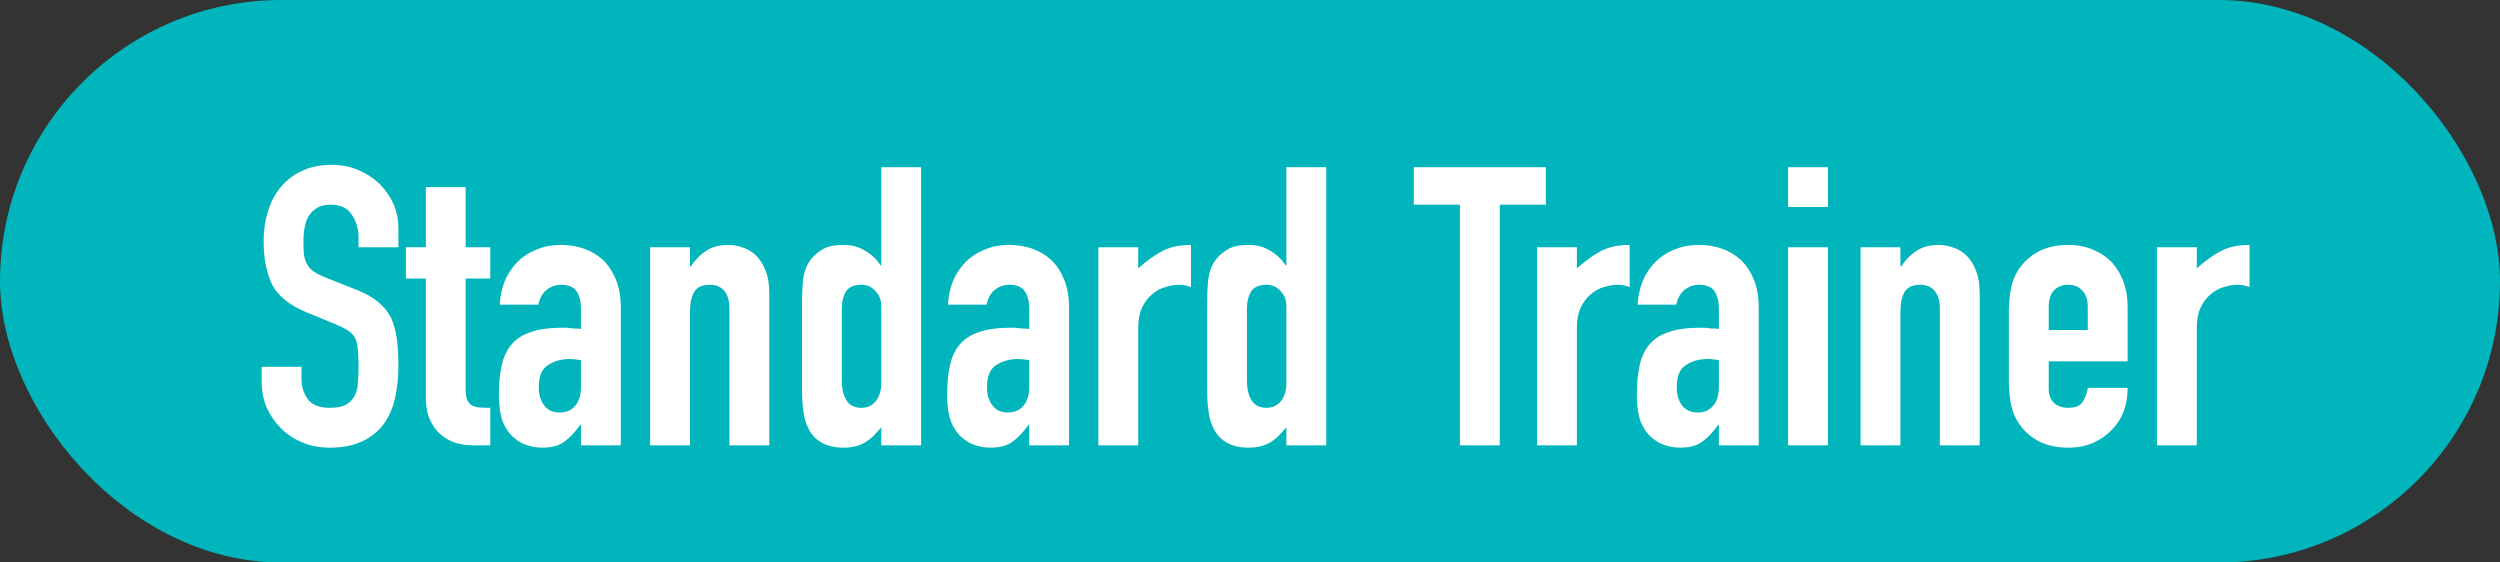
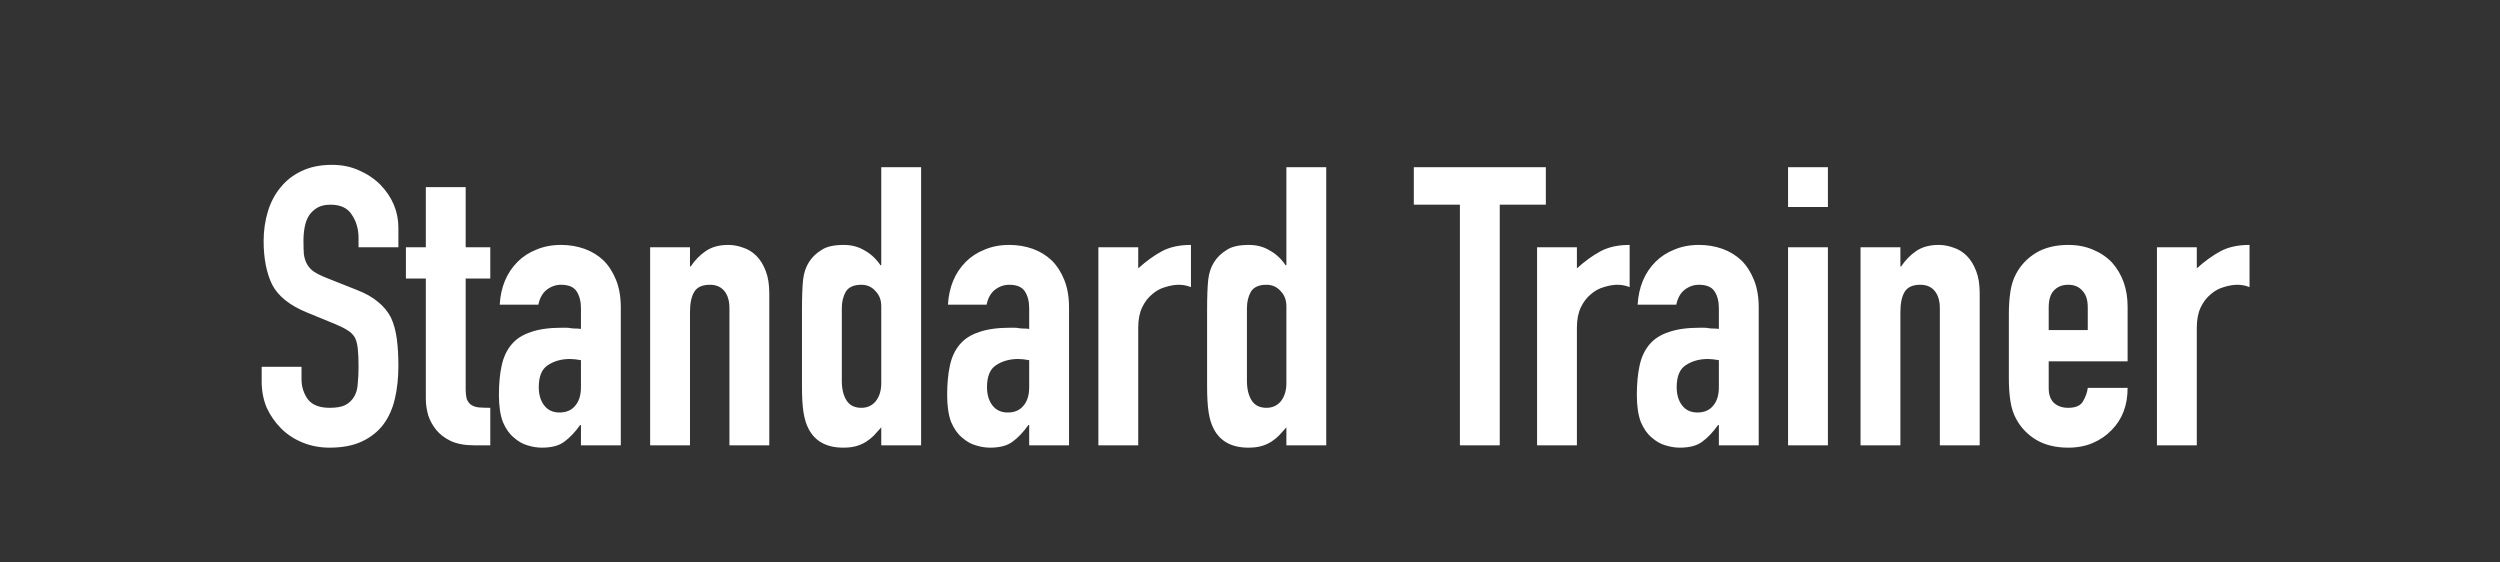
<svg xmlns="http://www.w3.org/2000/svg" fill="none" height="36" viewBox="0 0 160 36" width="160">
  <rect x="0" y="0" width="160" height="36" fill="#333333" stroke="none" />
-   <rect fill="#00b5bb" height="36" rx="18" width="160" />
  <path d="m25.497 15.825h-2.55v-.575c0-.583-.142-1.083-.425-1.5-.267-.433-.725-.65-1.375-.65-.35 0-.633.067-.85.2-.217.133-.392.3-.525.5-.133.217-.225.467-.275.75-.05.267-.075.55-.075.85 0 .35.008.642.025.875.033.233.1.442.2.625s.242.342.425.475c.2.133.467.267.8.4l1.95.775c.567.217 1.025.475 1.375.775.35.283.625.617.825 1 .183.4.308.858.375 1.375.067.5.1 1.075.1 1.725 0 .75-.075 1.45-.225 2.1-.15.633-.392 1.175-.725 1.625-.35.467-.808.833-1.375 1.1-.567.267-1.258.4-2.075.4-.617 0-1.192-.108-1.725-.325-.533-.217-.992-.517-1.375-.9-.383-.383-.692-.825-.925-1.325-.217-.517-.325-1.075-.325-1.675v-.95h2.55v.8c0 .467.133.892.4 1.275.283.367.75.55 1.4.55.433 0 .767-.058 1-.175.25-.133.442-.317.575-.55.133-.233.208-.508.225-.825.033-.333.05-.7.05-1.1 0-.467-.017-.85-.05-1.15-.033-.3-.1-.542-.2-.725-.117-.183-.275-.333-.475-.45-.183-.117-.433-.242-.75-.375l-1.825-.75c-1.1-.45-1.842-1.042-2.225-1.775-.367-.75-.55-1.683-.55-2.8 0-.667.092-1.3.275-1.9.183-.6.458-1.117.825-1.55.35-.433.792-.775 1.325-1.025.55-.267 1.2-.4 1.95-.4.633 0 1.208.117 1.725.35.533.233.992.542 1.375.925.767.8 1.15 1.717 1.15 2.75zm1.756 0v-3.85h2.55v3.85h1.575v2h-1.575v7.025c0 .3.025.533.075.7.067.167.167.292.3.375s.292.133.475.15c.2.017.442.025.725.025v2.4h-1.05c-.583 0-1.075-.092-1.475-.275-.383-.183-.692-.417-.925-.7s-.408-.6-.525-.95c-.1-.367-.15-.717-.15-1.05v-7.7h-1.275v-2zm9.928 12.675v-1.3h-.05c-.333.467-.675.825-1.025 1.075-.333.25-.808.375-1.425.375-.3 0-.608-.05-.925-.15-.3-.083-.592-.25-.875-.5-.283-.233-.517-.567-.7-1-.167-.45-.25-1.025-.25-1.725 0-.717.058-1.342.175-1.875.117-.55.333-1.008.65-1.375.3-.35.708-.608 1.225-.775.517-.183 1.175-.275 1.975-.275h.275c.1 0 .192.008.275.025.083.017.183.025.3.025.117 0 .242.008.375.025v-1.325c0-.433-.092-.792-.275-1.075-.183-.283-.517-.425-1-.425-.333 0-.642.108-.925.325-.267.217-.442.533-.525.95h-2.475c.067-1.133.45-2.05 1.15-2.75.333-.333.733-.592 1.2-.775.467-.2.992-.3 1.575-.3.533 0 1.033.083 1.5.25.467.167.875.417 1.225.75.333.333.6.75.8 1.25s.3 1.083.3 1.75v8.825zm0-5.45c-.283-.05-.517-.075-.7-.075-.55 0-1.025.133-1.425.4-.383.25-.575.717-.575 1.4 0 .483.117.875.35 1.175.233.3.558.45.975.45.433 0 .767-.142 1-.425.25-.283.375-.683.375-1.2zm4.428 5.45v-12.675h2.55v1.225h.05c.267-.4.583-.725.95-.975.383-.267.867-.4 1.45-.4.317 0 .633.058.95.175.317.1.6.275.85.525s.45.575.6.975c.15.383.225.858.225 1.425v9.725h-2.55v-8.775c0-.467-.108-.833-.325-1.1-.217-.267-.525-.4-.925-.4-.483 0-.817.15-1 .45-.183.3-.275.733-.275 1.3v8.525zm12.267-4.125c0 .517.1.933.3 1.25s.517.475.95.475c.383 0 .692-.142.925-.425.233-.3.35-.683.35-1.15v-4.925c0-.4-.125-.725-.375-.975-.233-.267-.533-.4-.9-.4-.483 0-.817.15-1 .45-.167.3-.25.65-.25 1.05zm2.525 4.125v-1.15c-.167.183-.325.358-.475.525-.15.15-.317.283-.5.4-.183.117-.392.208-.625.275-.233.067-.508.1-.825.1-1.067 0-1.808-.4-2.225-1.2-.15-.283-.258-.633-.325-1.05-.067-.417-.1-.975-.1-1.675v-4.825c0-.917.025-1.592.075-2.025.1-.833.492-1.458 1.175-1.875.317-.217.792-.325 1.425-.325.5 0 .942.117 1.325.35.4.217.742.533 1.025.95h.05v-6.275h2.55v17.8zm9.467 0v-1.3h-.05c-.333.467-.675.825-1.025 1.075-.333.25-.808.375-1.425.375-.3 0-.608-.05-.925-.15-.3-.083-.592-.25-.875-.5-.283-.233-.517-.567-.7-1-.167-.45-.25-1.025-.25-1.725 0-.717.058-1.342.175-1.875.117-.55.333-1.008.65-1.375.3-.35.708-.608 1.225-.775.517-.183 1.175-.275 1.975-.275h.275c.1 0 .192.008.275.025.083.017.183.025.3.025.117 0 .242.008.375.025v-1.325c0-.433-.092-.792-.275-1.075-.183-.283-.517-.425-1-.425-.333 0-.642.108-.925.325-.267.217-.442.533-.525.95h-2.475c.067-1.133.45-2.05 1.15-2.75.333-.333.733-.592 1.2-.775.467-.2.992-.3 1.575-.3.533 0 1.033.083 1.5.25.467.167.875.417 1.225.75.333.333.6.75.8 1.25s.3 1.083.3 1.75v8.825zm0-5.45c-.283-.05-.517-.075-.7-.075-.55 0-1.025.133-1.425.4-.383.25-.575.717-.575 1.4 0 .483.117.875.35 1.175.233.3.558.45.975.45.433 0 .767-.142 1-.425.25-.283.375-.683.375-1.2zm4.428 5.45v-12.675h2.55v1.35c.517-.467 1.025-.833 1.525-1.1s1.117-.4 1.85-.4v2.7c-.25-.1-.508-.15-.775-.15s-.558.05-.875.15c-.3.083-.575.233-.825.45-.267.217-.483.5-.65.85s-.25.783-.25 1.3v7.525zm9.508-4.125c0 .517.1.933.3 1.25s.517.475.95.475c.383 0 .692-.142.925-.425.233-.3.35-.683.35-1.15v-4.925c0-.4-.125-.725-.375-.975-.233-.267-.533-.4-.9-.4-.483 0-.817.15-1 .45-.167.3-.25.65-.25 1.05zm2.525 4.125v-1.15c-.167.183-.325.358-.475.525-.15.15-.317.283-.5.4s-.392.208-.625.275-.508.1-.825.1c-1.067 0-1.808-.4-2.225-1.2-.15-.283-.258-.633-.325-1.05s-.1-.975-.1-1.675v-4.825c0-.917.025-1.592.075-2.025.1-.833.492-1.458 1.175-1.875.317-.217.792-.325 1.425-.325.5 0 .942.117 1.325.35.4.217.742.533 1.025.95h.05v-6.275h2.55v17.8zm11.105 0v-15.4h-2.95v-2.4h8.45v2.4h-2.95v15.4zm4.938 0v-12.675h2.55v1.35c.516-.467 1.025-.833 1.525-1.1s1.116-.4 1.85-.4v2.7c-.25-.1-.509-.15-.775-.15-.267 0-.559.05-.875.15-.3.083-.575.233-.825.45-.267.217-.484.5-.65.85-.167.35-.25.783-.25 1.3v7.525zm11.636 0v-1.3h-.05c-.333.467-.675.825-1.025 1.075-.333.25-.808.375-1.425.375-.3 0-.608-.05-.925-.15-.3-.083-.591-.25-.875-.5-.283-.233-.516-.567-.7-1-.166-.45-.25-1.025-.25-1.725 0-.717.059-1.342.175-1.875.117-.55.334-1.008.65-1.375.3-.35.709-.608 1.225-.775.517-.183 1.175-.275 1.975-.275h.275c.1 0 .192.008.275.025.084.017.184.025.3.025.117 0 .242.008.375.025v-1.325c0-.433-.091-.792-.275-1.075-.183-.283-.516-.425-1-.425-.333 0-.641.108-.925.325-.266.217-.441.533-.525.95h-2.475c.067-1.133.45-2.05 1.15-2.75.334-.333.734-.592 1.2-.775.467-.2.992-.3 1.575-.3.534 0 1.034.083 1.5.25.467.167.875.417 1.225.75.334.333.6.75.8 1.25s.3 1.083.3 1.75v8.825zm0-5.45c-.283-.05-.516-.075-.7-.075-.55 0-1.025.133-1.425.4-.383.25-.575.717-.575 1.4 0 .483.117.875.35 1.175.234.3.559.45.975.45.434 0 .767-.142 1-.425.25-.283.375-.683.375-1.2zm4.428 5.45v-12.675h2.55v12.675zm0-15.25v-2.55h2.55v2.55zm4.639 15.25v-12.675h2.55v1.225h.05c.267-.4.583-.725.95-.975.383-.267.867-.4 1.45-.4.317 0 .633.058.95.175.317.1.6.275.85.525s.45.575.6.975c.15.383.225.858.225 1.425v9.725h-2.55v-8.775c0-.467-.108-.833-.325-1.1s-.525-.4-.925-.4c-.483 0-.817.15-1 .45s-.275.733-.275 1.3v8.525zm17.092-5.375h-5.05v1.725c0 .4.108.708.325.925.233.217.541.325.925.325.483 0 .8-.142.95-.425.166-.283.266-.567.3-.85h2.55c0 1.117-.342 2.017-1.025 2.7-.334.35-.734.625-1.2.825-.467.2-.992.3-1.575.3-.8 0-1.484-.167-2.05-.5-.55-.333-.975-.775-1.275-1.325-.184-.333-.309-.717-.375-1.15-.067-.433-.1-.908-.1-1.425v-4.175c0-.517.033-.992.1-1.425.066-.433.191-.817.375-1.15.3-.55.725-.992 1.275-1.325.566-.333 1.25-.5 2.05-.5.583 0 1.108.1 1.575.3.483.2.891.475 1.225.825.666.75 1 1.692 1 2.825zm-5.05-2h2.5v-1.45c0-.483-.117-.842-.35-1.075-.217-.25-.517-.375-.9-.375-.384 0-.692.125-.925.375-.217.233-.325.592-.325 1.075zm6.928 7.375v-12.675h2.55v1.35c.516-.467 1.025-.833 1.525-1.1s1.116-.4 1.85-.4v2.7c-.25-.1-.509-.15-.775-.15-.267 0-.559.05-.875.15-.3.083-.575.233-.825.45-.267.217-.484.5-.65.85-.167.35-.25.783-.25 1.3v7.525z" fill="#fff" />
</svg>